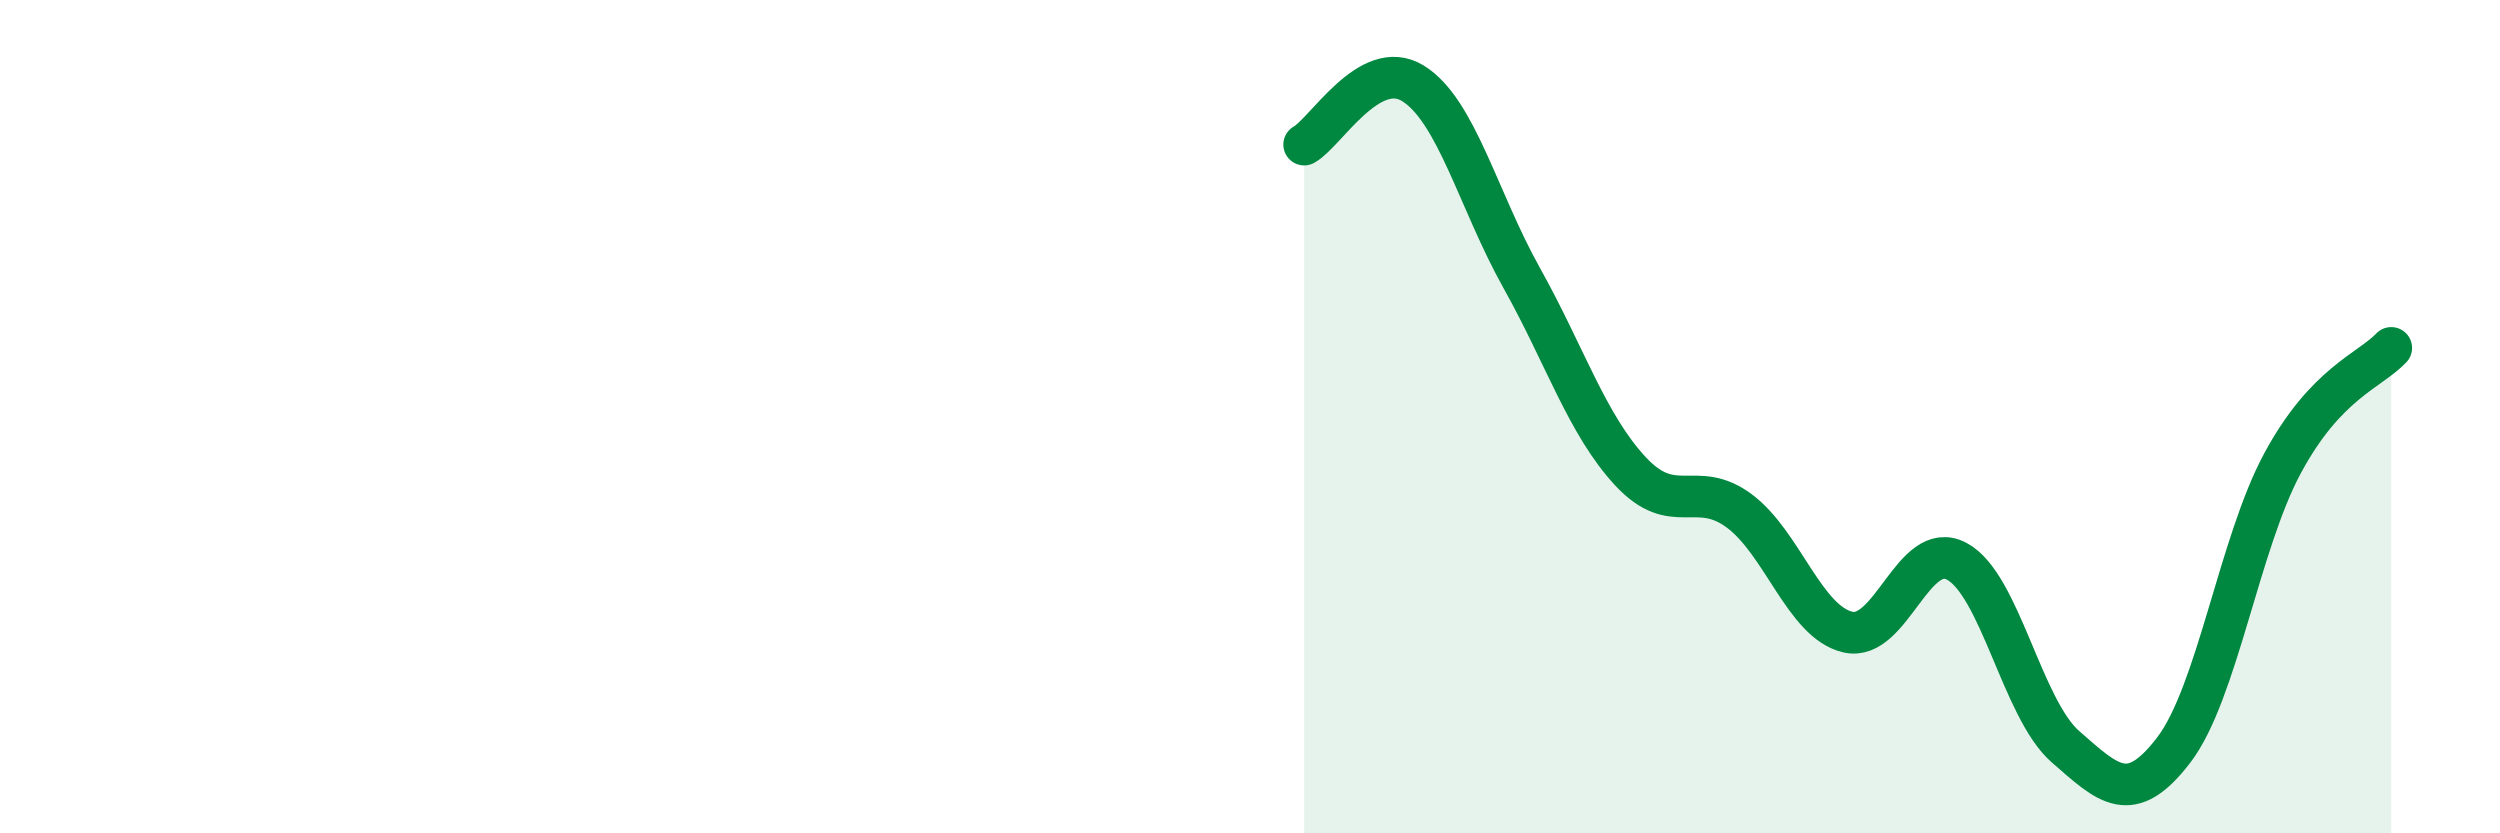
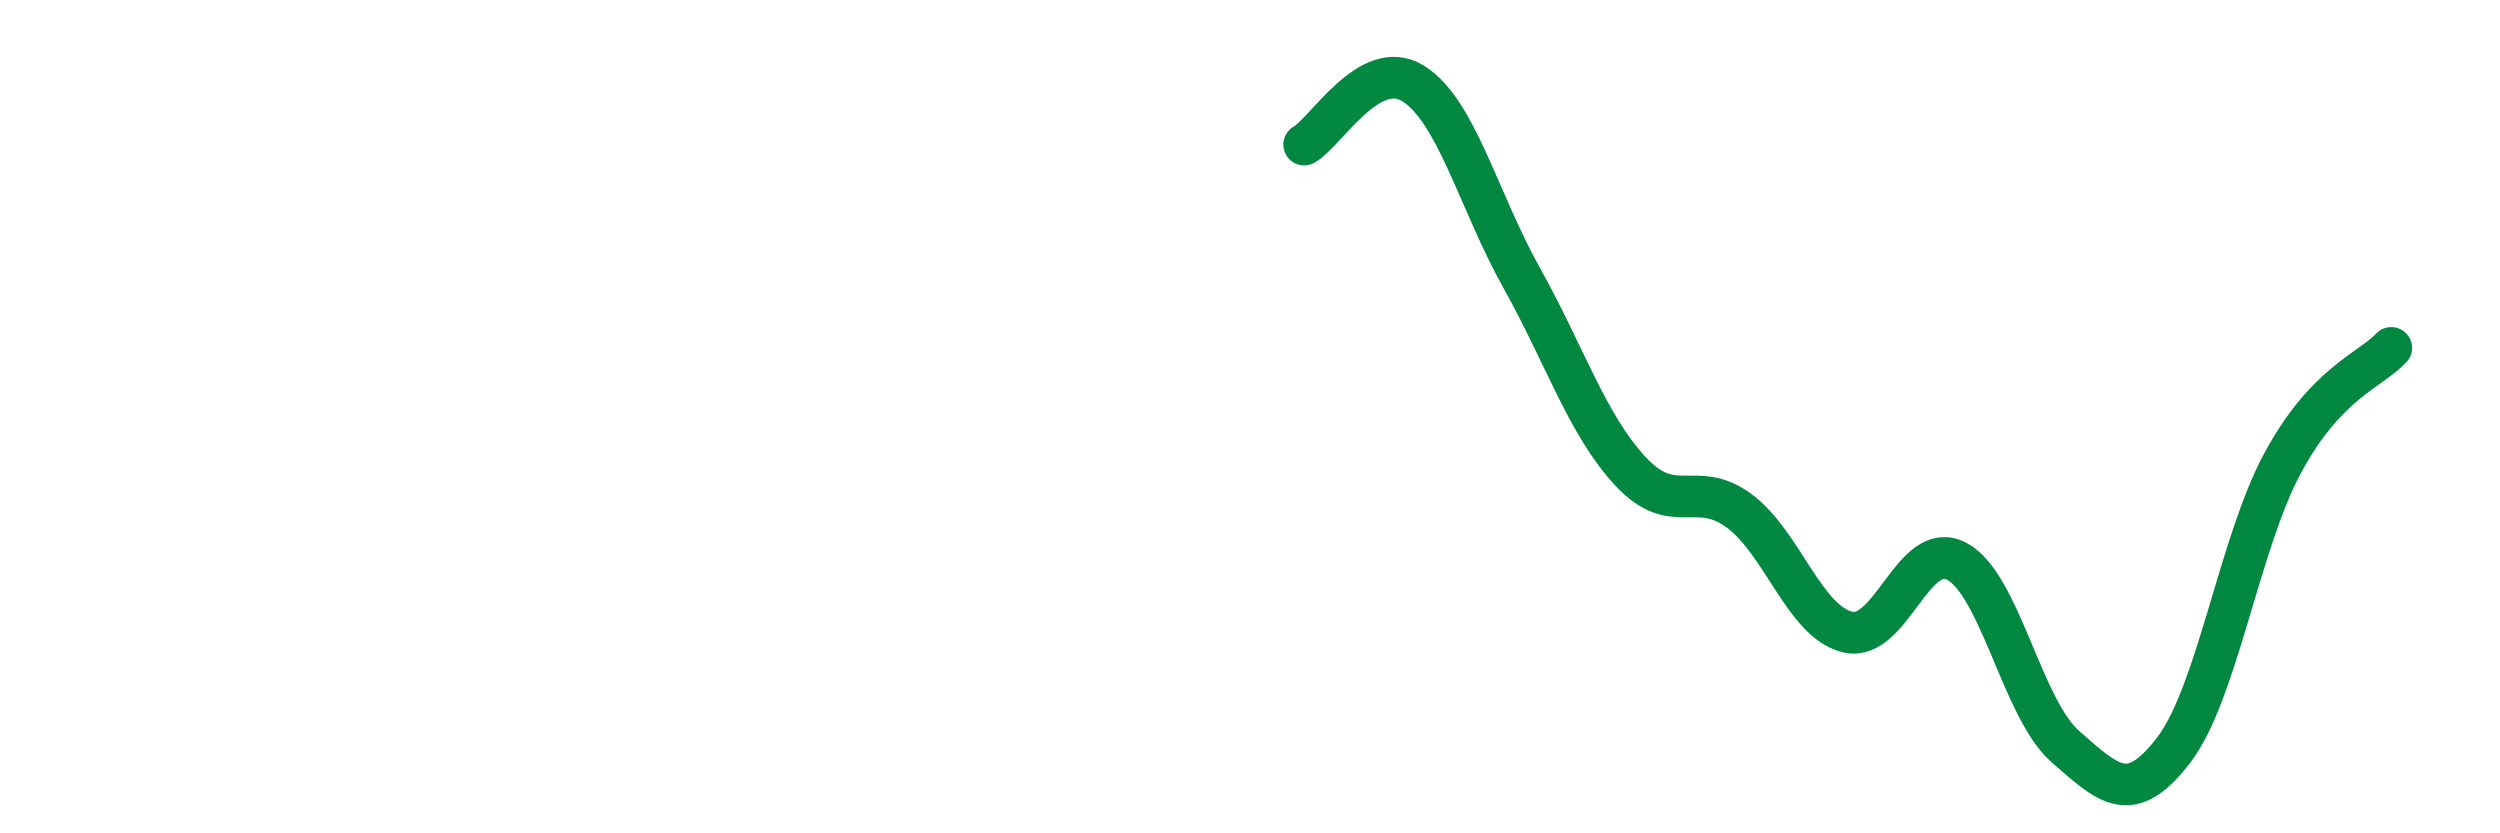
<svg xmlns="http://www.w3.org/2000/svg" width="60" height="20" viewBox="0 0 60 20">
-   <path d="M 31.3,3.47 C 31.82,3.18 32.87,1.36 33.91,2 C 34.95,2.64 35.48,4.81 36.52,6.67 C 37.56,8.53 38.09,10.19 39.13,11.31 C 40.17,12.43 40.7,11.49 41.74,12.26 C 42.78,13.03 43.31,14.93 44.35,15.17 C 45.39,15.41 45.92,12.92 46.96,13.47 C 48,14.02 48.53,17.01 49.57,17.92 C 50.61,18.83 51.13,19.36 52.17,18 C 53.21,16.64 53.74,13.05 54.78,11.12 C 55.82,9.19 56.87,8.9 57.39,8.35L57.39 20L31.3 20Z" fill="#008740" opacity="0.1" stroke-linecap="round" stroke-linejoin="round" />
  <path d="M 31.3,3.47 C 31.82,3.18 32.87,1.36 33.91,2 C 34.95,2.64 35.48,4.81 36.52,6.67 C 37.56,8.53 38.09,10.19 39.13,11.31 C 40.17,12.43 40.7,11.49 41.74,12.26 C 42.78,13.03 43.31,14.93 44.35,15.17 C 45.39,15.41 45.92,12.92 46.96,13.47 C 48,14.02 48.53,17.01 49.57,17.92 C 50.61,18.83 51.13,19.36 52.17,18 C 53.21,16.64 53.74,13.05 54.78,11.12 C 55.82,9.19 56.87,8.9 57.39,8.35" stroke="#008740" stroke-width="1" fill="none" stroke-linecap="round" stroke-linejoin="round" />
</svg>